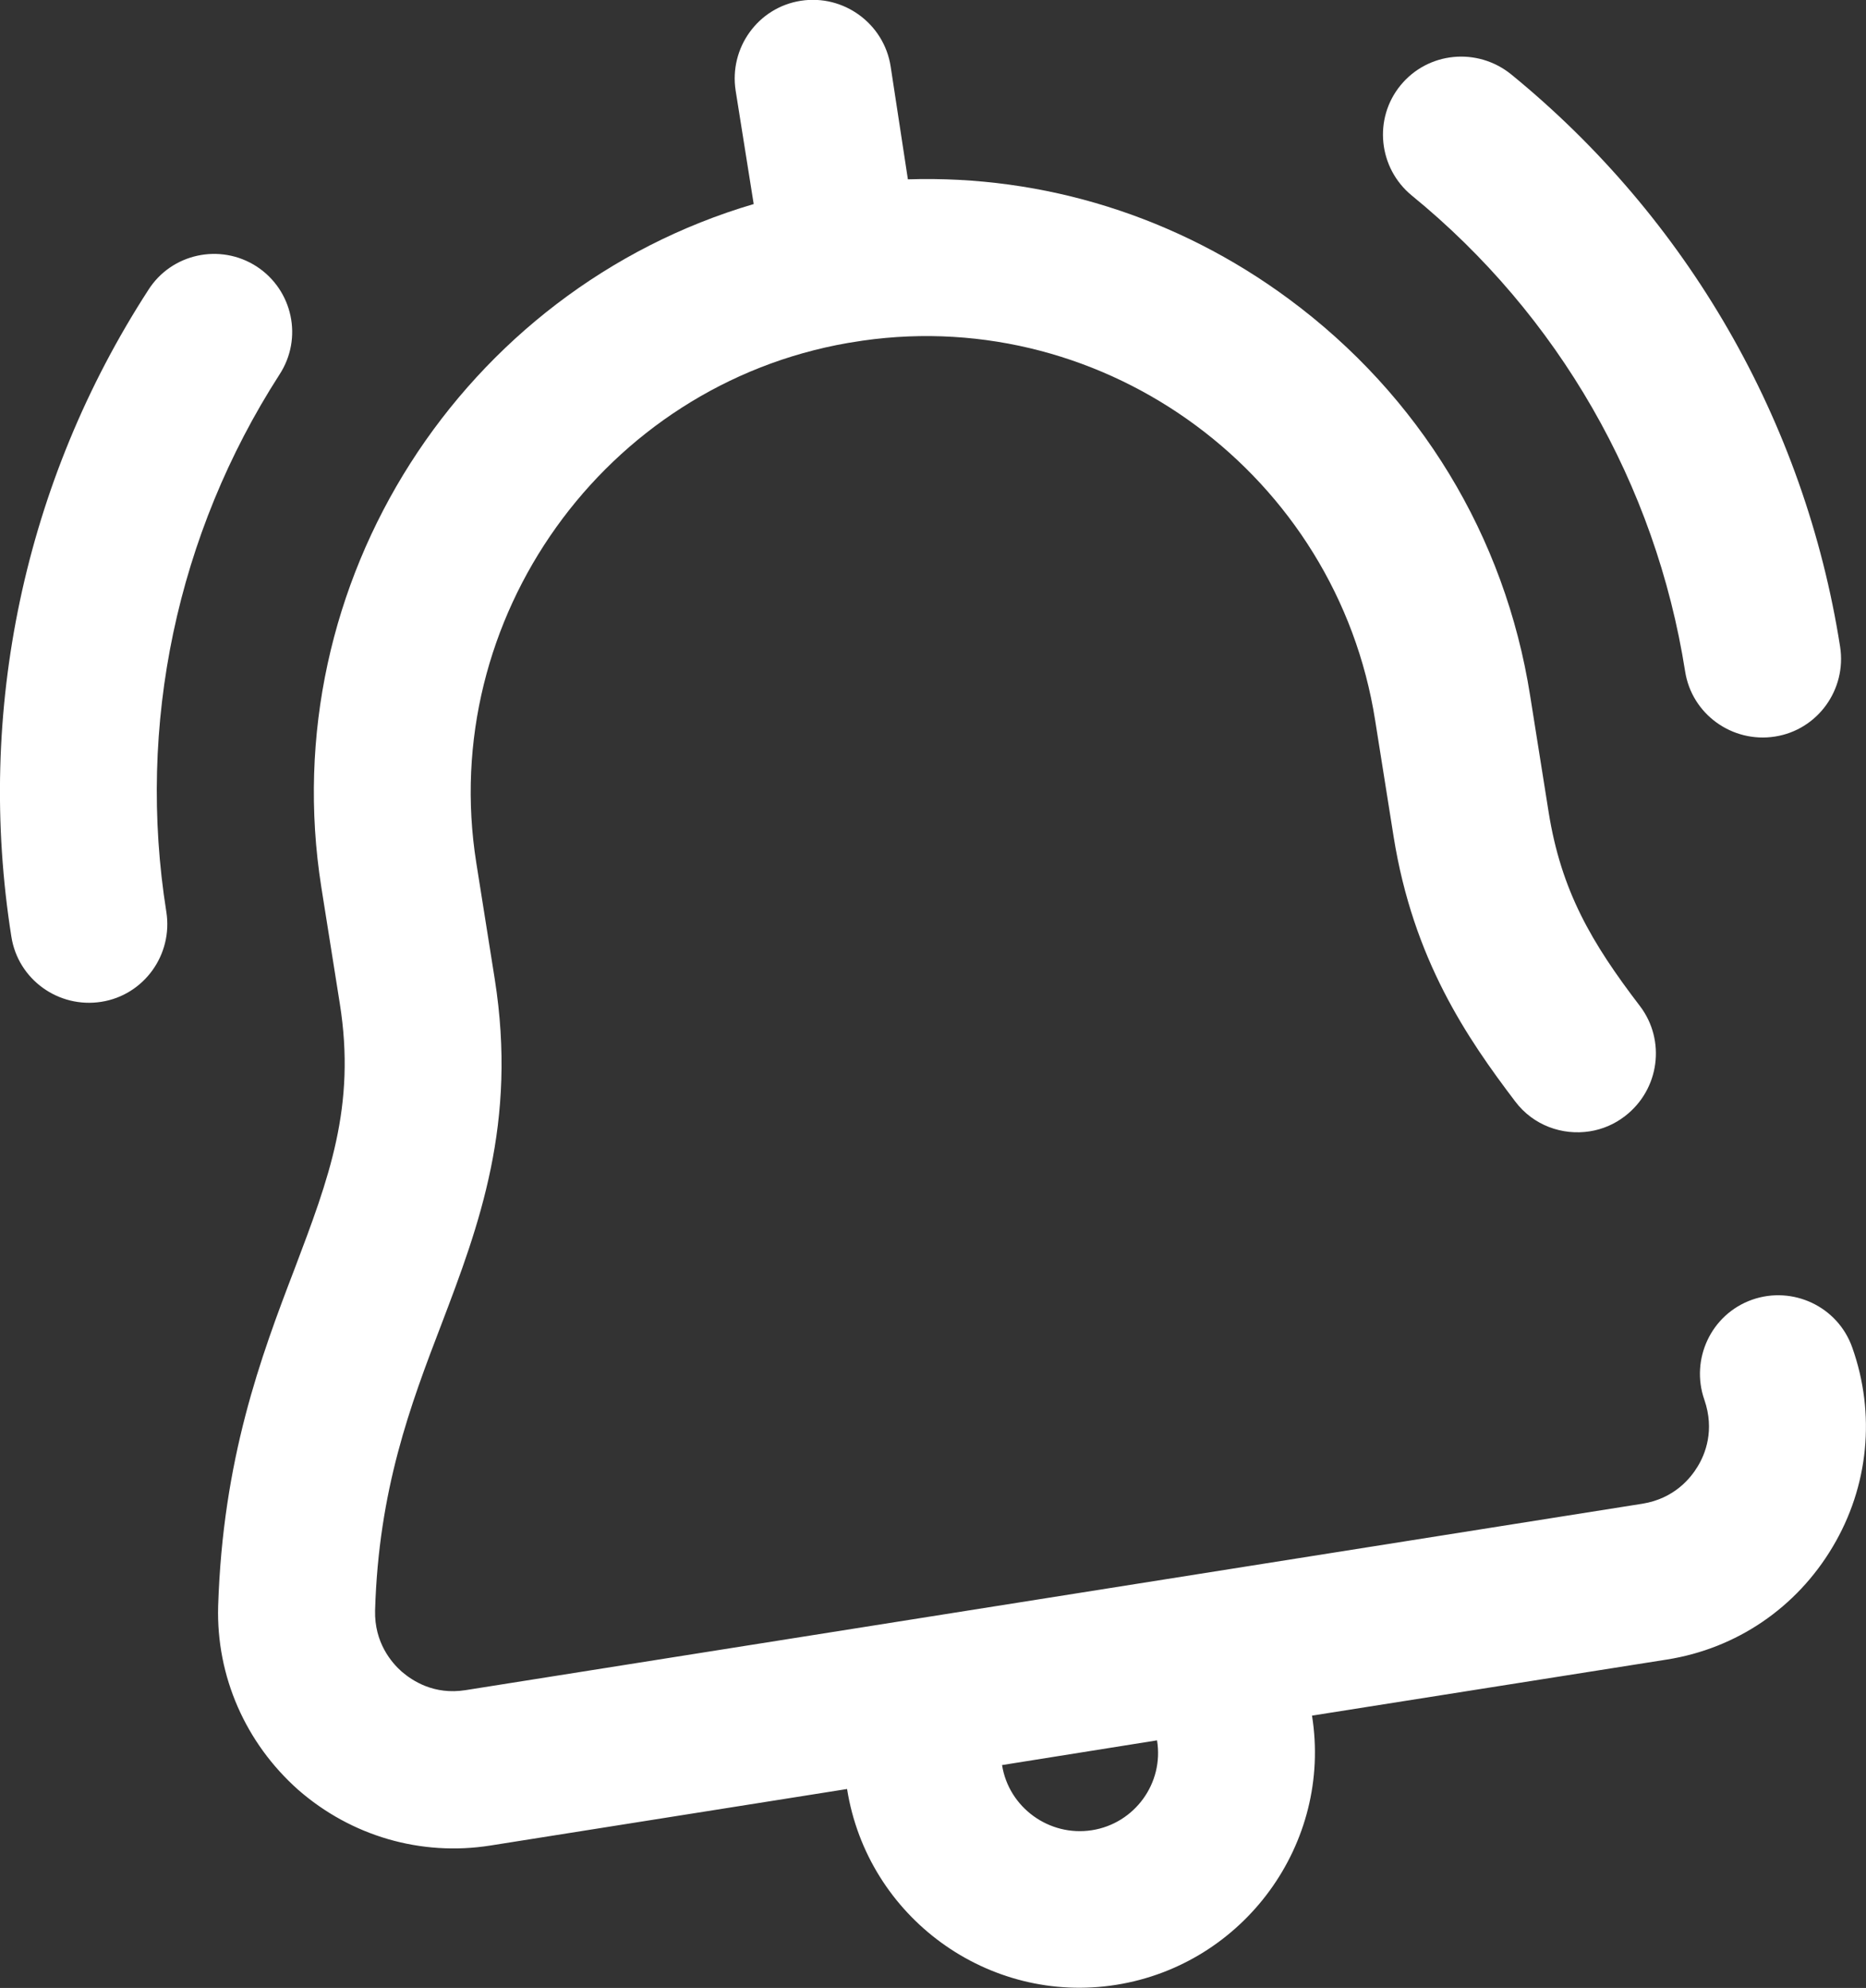
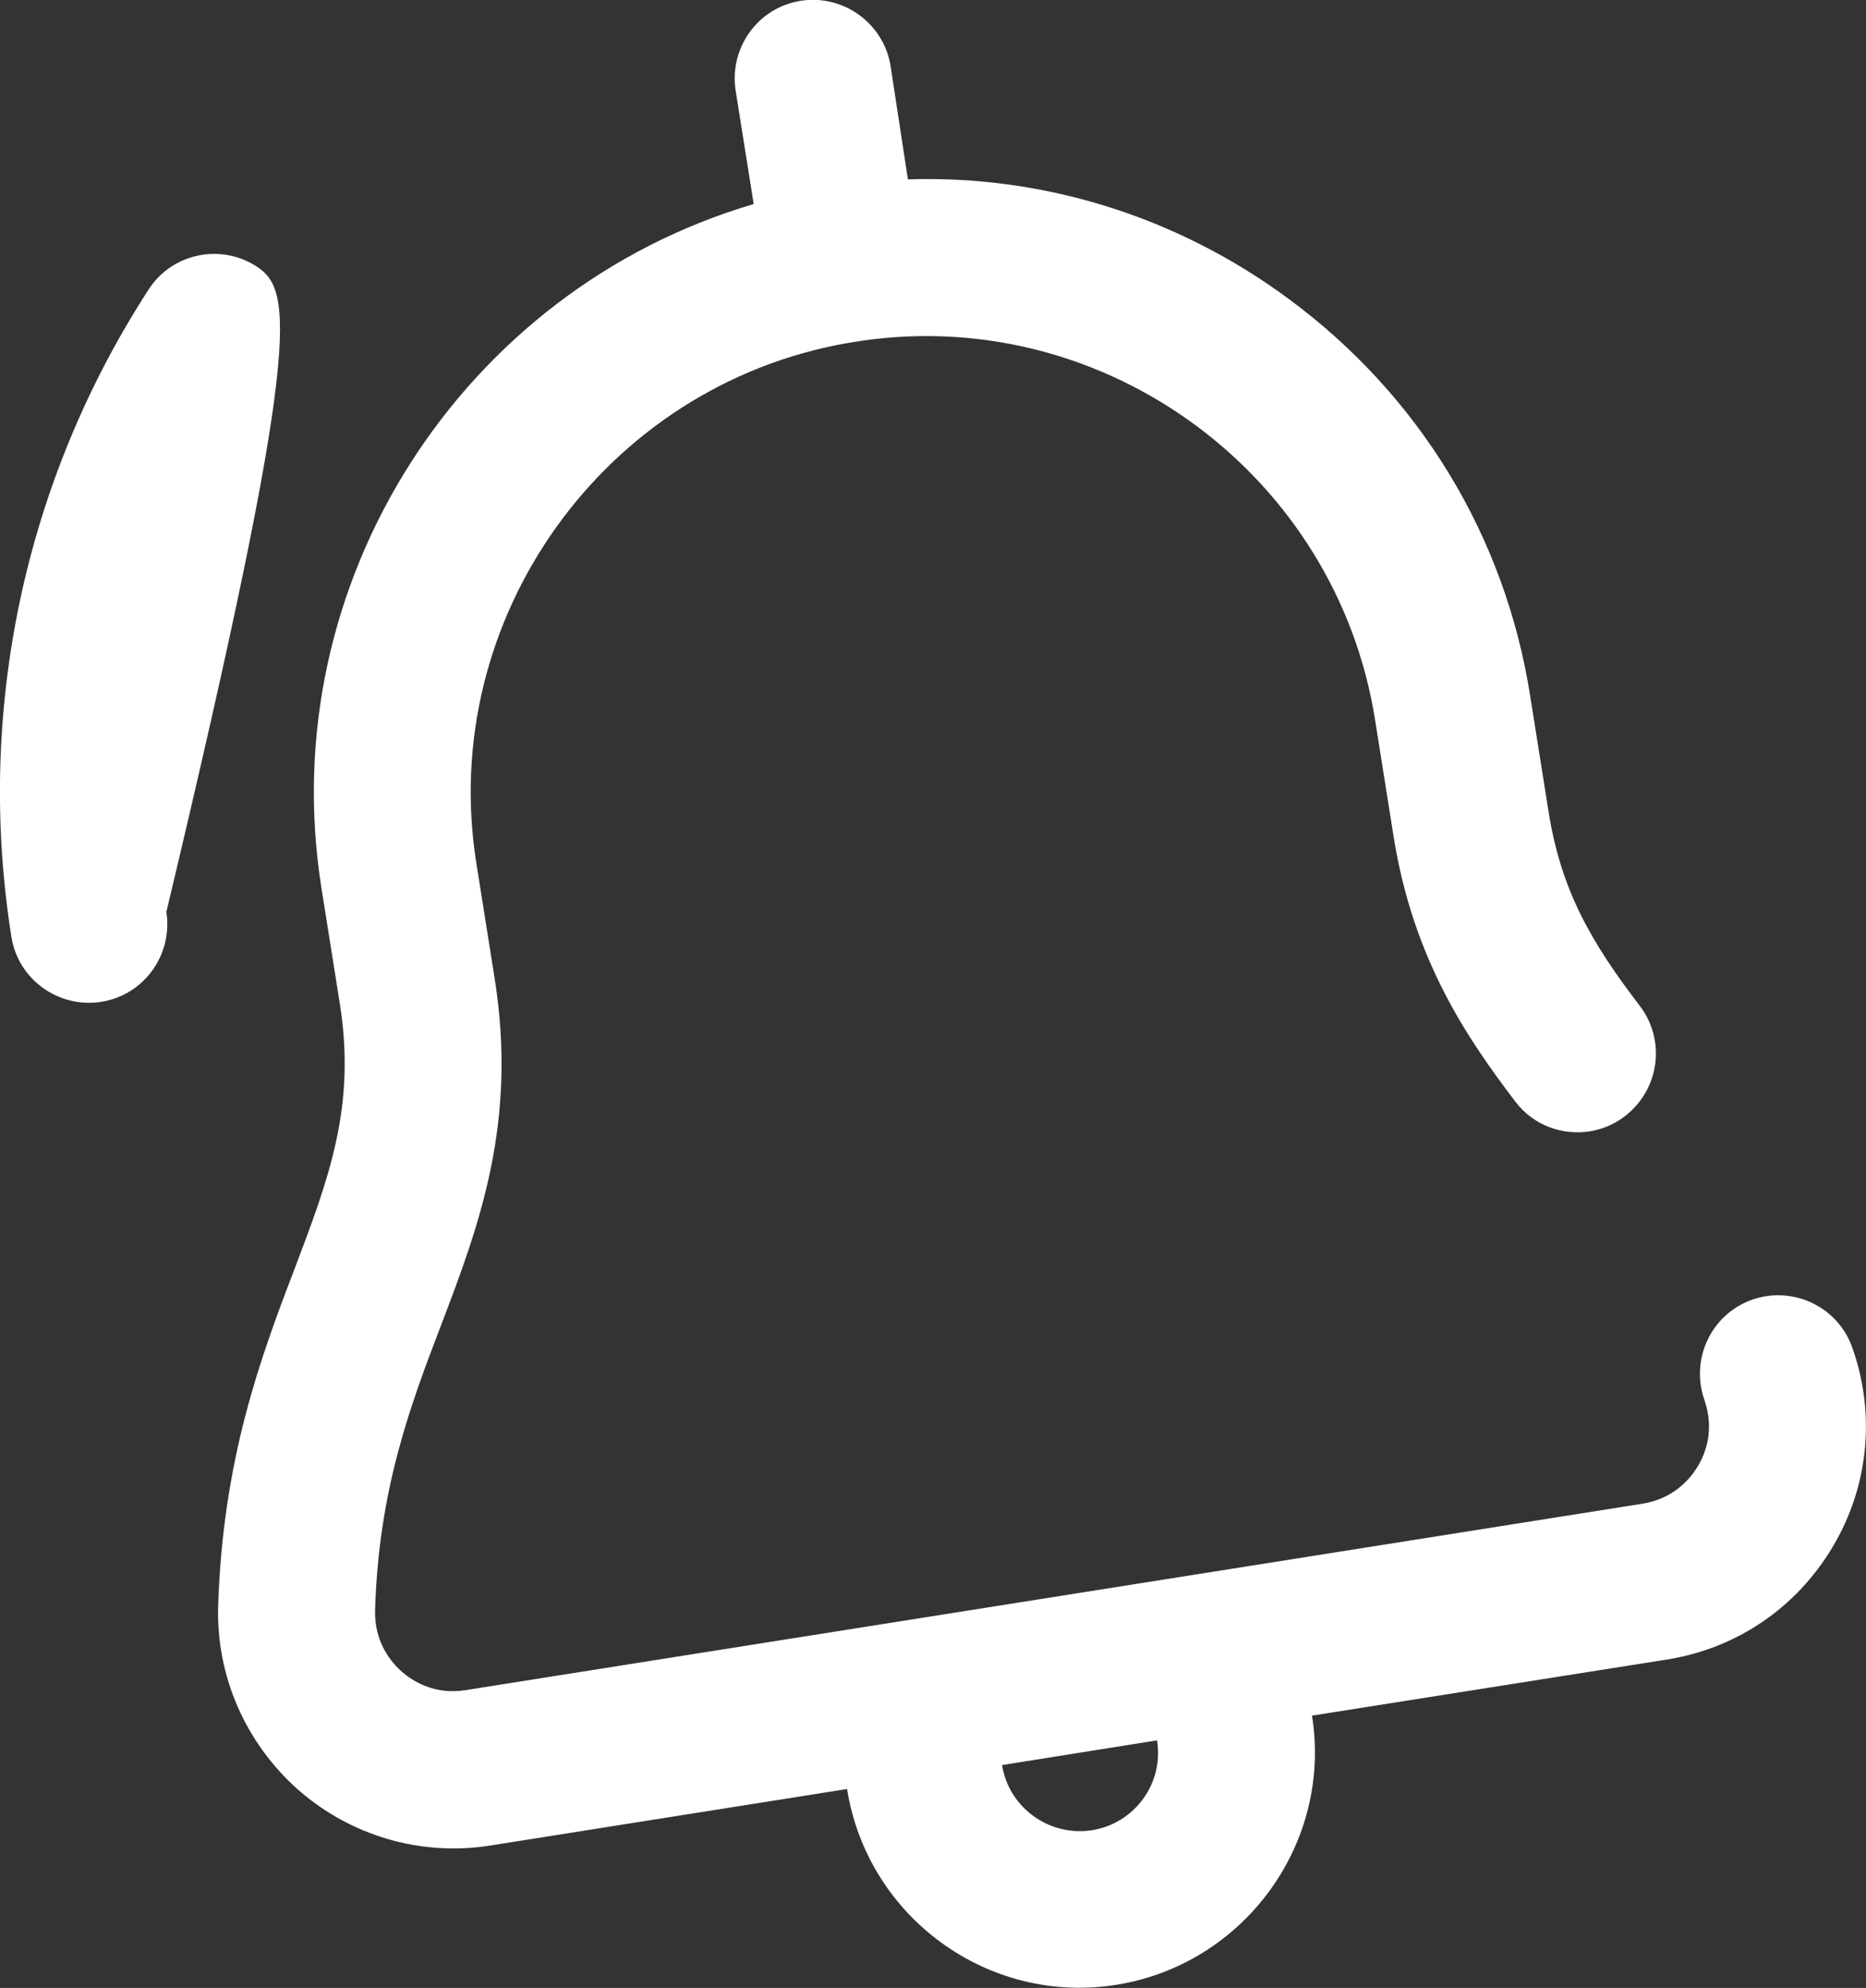
<svg xmlns="http://www.w3.org/2000/svg" version="1.1" id="Capa_1" x="0px" y="0px" viewBox="0 0 475.6 506.6" style="enable-background:new 0 0 475.6 506.6;" xml:space="preserve">
  <rect x="0" y="0" width="475.6" height="506.6" fill="#333333" stroke="none" />
  <style type="text/css">
	.st0{fill:#FFFFFF;}
</style>
  <g>
    <g>
      <path class="st0" d="M472.1,343.4c-3.7-10.5-15.2-15.8-25.5-12.2c-10.5,3.7-15.8,15.2-12.2,25.5c2.7,7.8,0.2,13.9-1.7,17    c-1.8,3-6,8.2-14.1,9.5l-299.9,47.5c-8.1,1.3-13.6-2.4-16.3-4.7c-2.6-2.3-7-7.4-6.8-15.6c0.9-30.8,9-52.3,16.9-72.9    c9.6-25.2,19.4-51.3,13.6-88l-4.7-29.6c-9.9-62.3,32.7-121.7,94.7-132.5l3.8-0.6c62.2-8.9,120.8,34.4,130.6,96.8l4.7,29.6    c5,31.3,18.7,51.3,31,67.5c4.6,6.1,12,8.7,19,7.6c3.2-0.5,6.3-1.8,9-3.9c8.8-6.8,10.4-19.3,3.8-28c-12.4-16.2-20.1-29.4-23.3-49.5    l-4.7-29.6c-6.4-40.7-28.2-76.5-61.5-101.1c-28.4-21-62.4-31.6-97.1-30.5L227,16.9C225.3,6,215-1.5,204.1,0.2s-18.3,12-16.6,22.9    l4.6,28.9C118,73.8,69.6,148.3,81.9,226.1l4.7,29.6c4.2,26.3-2.8,44.6-11.5,67.6c-8.7,22.7-18.3,48.5-19.5,86    c-0.5,17.9,7,34.9,20.4,46.8c13.5,11.8,31.3,17,49,14.2l90.9-14.4c5.2,32.7,36,55.1,68.6,49.9s55.1-36,49.9-68.6l90.5-14.3    c17.7-2.8,33-13.2,42.2-28.7C476.3,378.8,478.1,360.3,472.1,343.4z M278.3,466.4c-10.9,1.7-21.2-5.8-22.9-16.6l39.5-6.3    C296.7,454.4,289.2,464.7,278.3,466.4z" />
    </g>
  </g>
  <g>
    <g>
-       <path class="st0" d="M65.4,67.9c-9.3-6-21.7-3.3-27.6,6C6.2,122.7-6.2,181.3,2.9,238.7c1.7,10.9,12,18.3,22.9,16.6    c10.9-1.7,18.3-12,16.6-22.9c-7.6-47.7,2.7-96.3,28.8-136.9C77.3,86.2,74.6,73.9,65.4,67.9z" />
+       <path class="st0" d="M65.4,67.9c-9.3-6-21.7-3.3-27.6,6C6.2,122.7-6.2,181.3,2.9,238.7c1.7,10.9,12,18.3,22.9,16.6    c10.9-1.7,18.3-12,16.6-22.9C77.3,86.2,74.6,73.9,65.4,67.9z" />
    </g>
  </g>
  <g>
    <g>
-       <path class="st0" d="M385.1,18.9c-8.6-6.9-21.1-5.7-28.1,2.8c-7,8.5-5.7,21.1,2.8,28.1c37.4,30.5,62.2,73.6,69.7,121.3    c1.7,10.9,12,18.3,22.9,16.6c10.9-1.7,18.3-12,16.6-22.9C460,107.4,430.1,55.6,385.1,18.9z" />
-     </g>
+       </g>
  </g>
</svg>